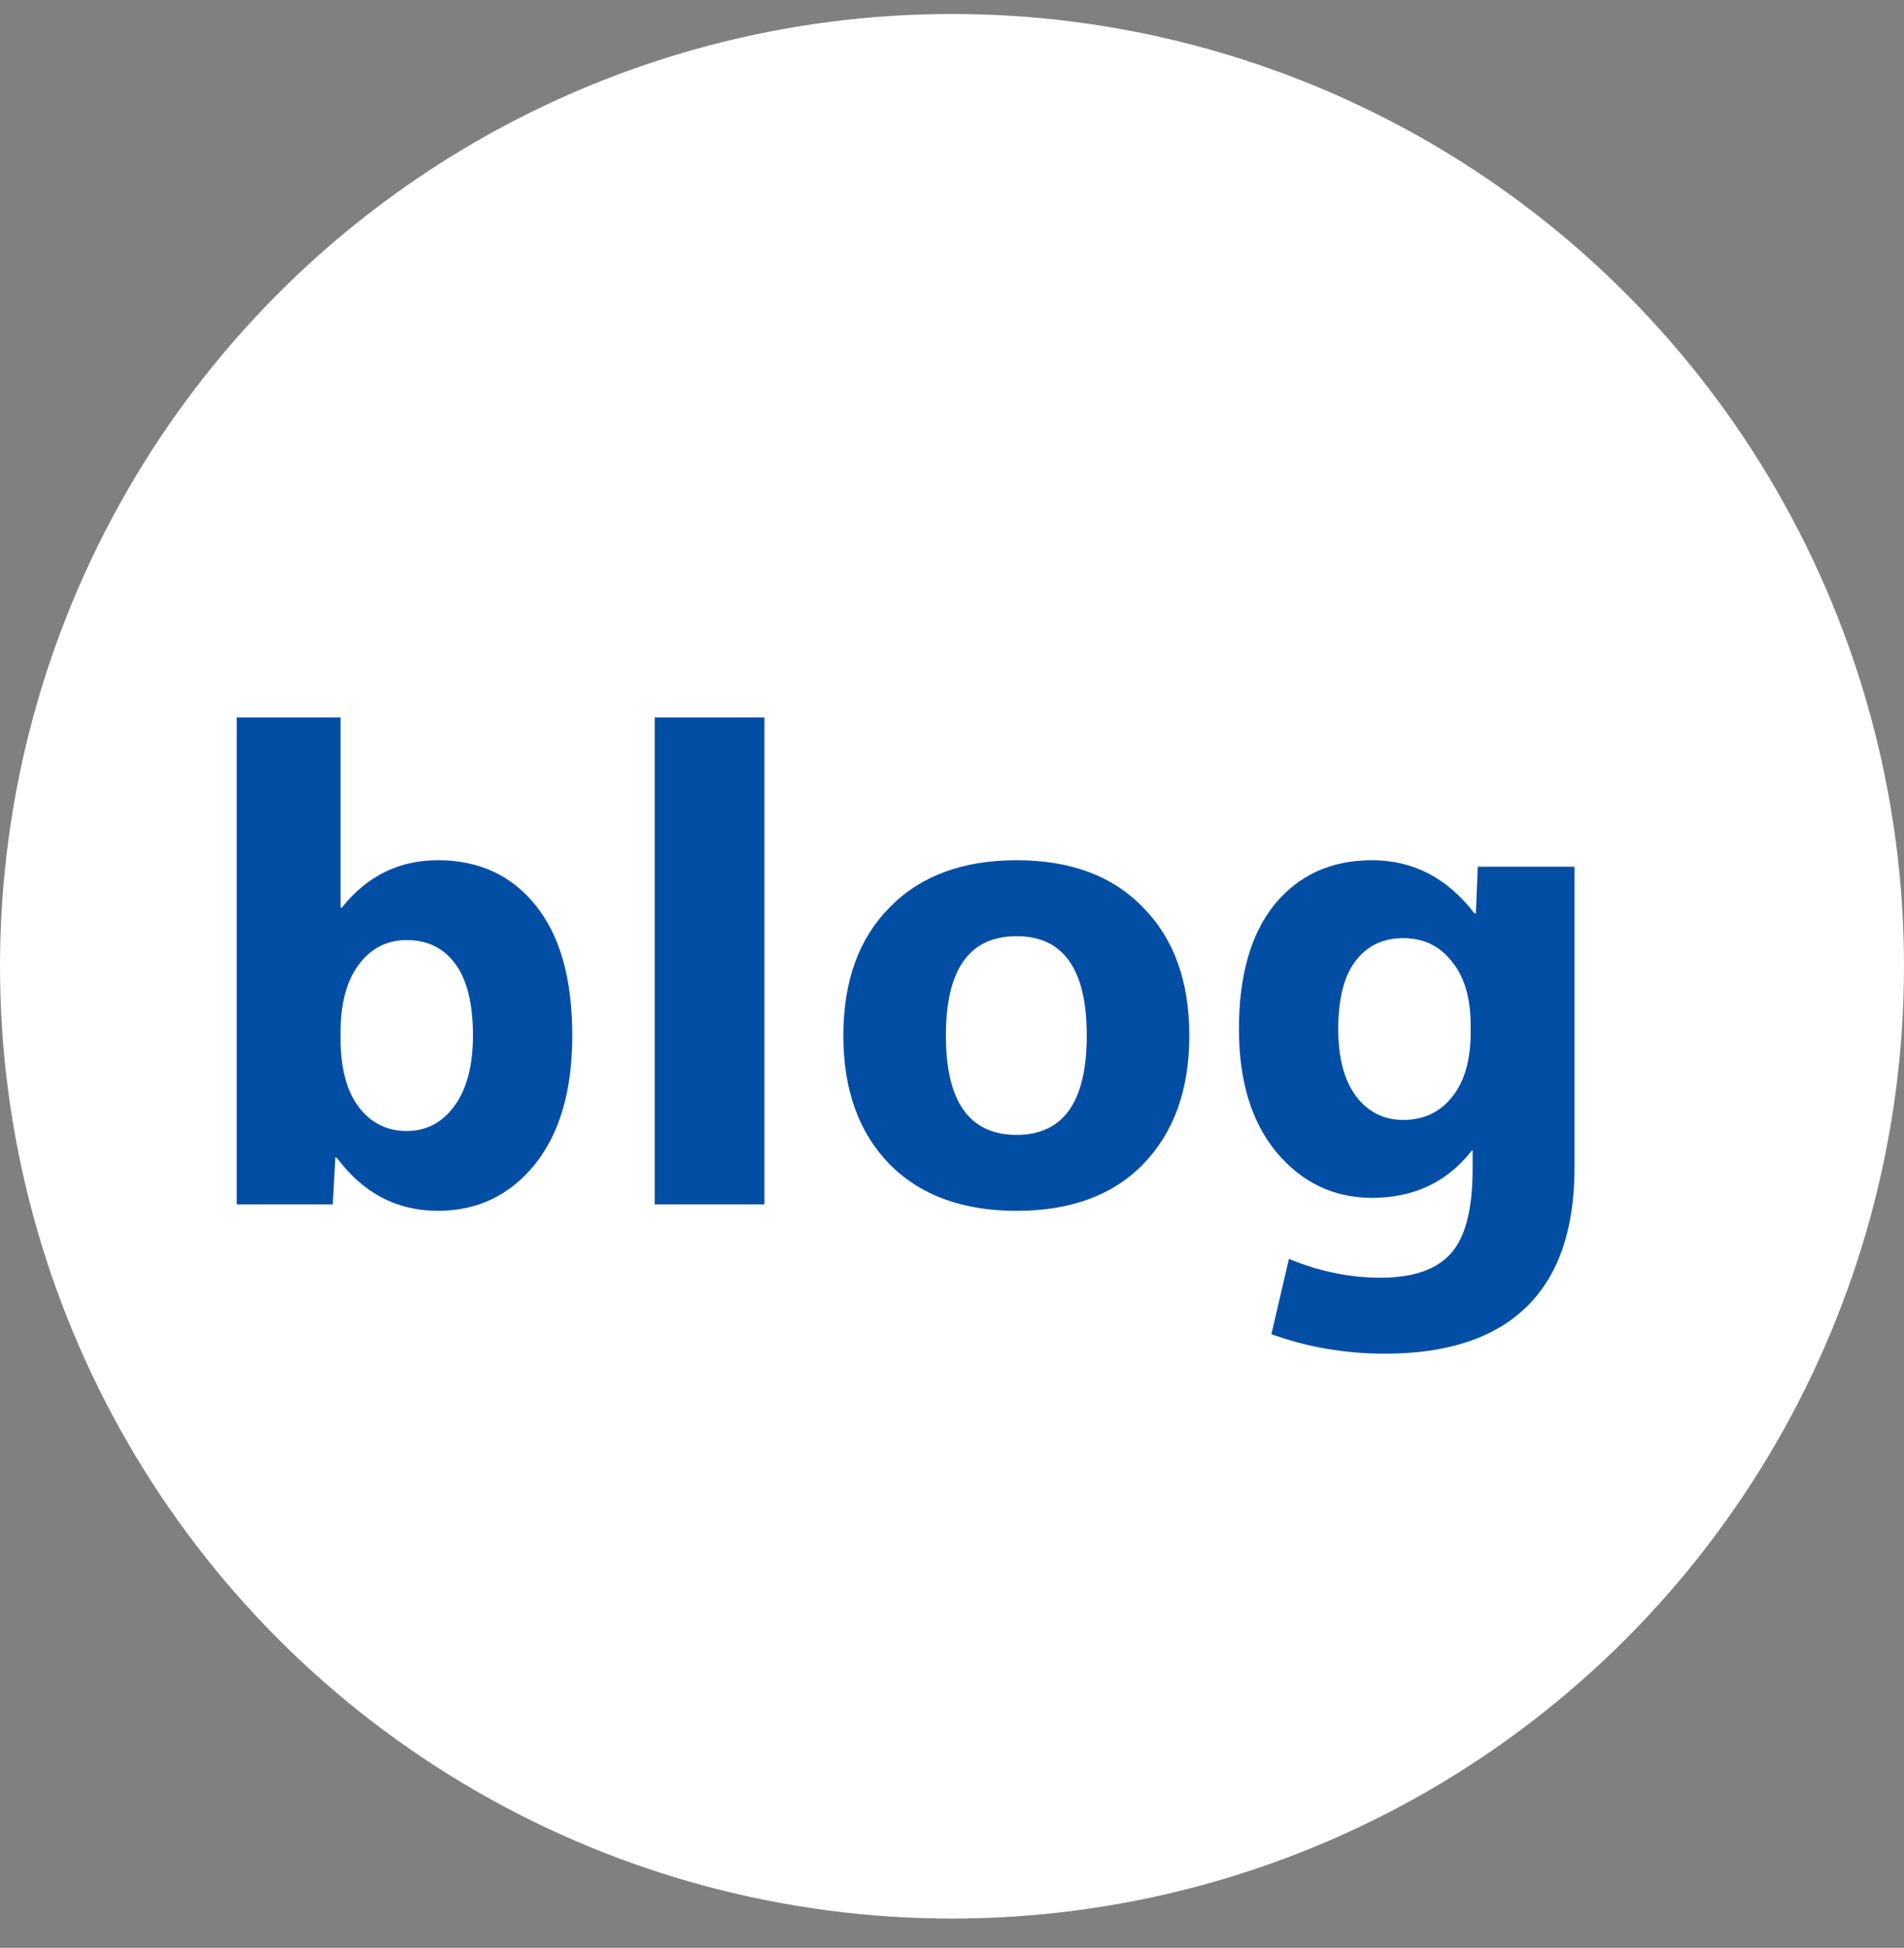
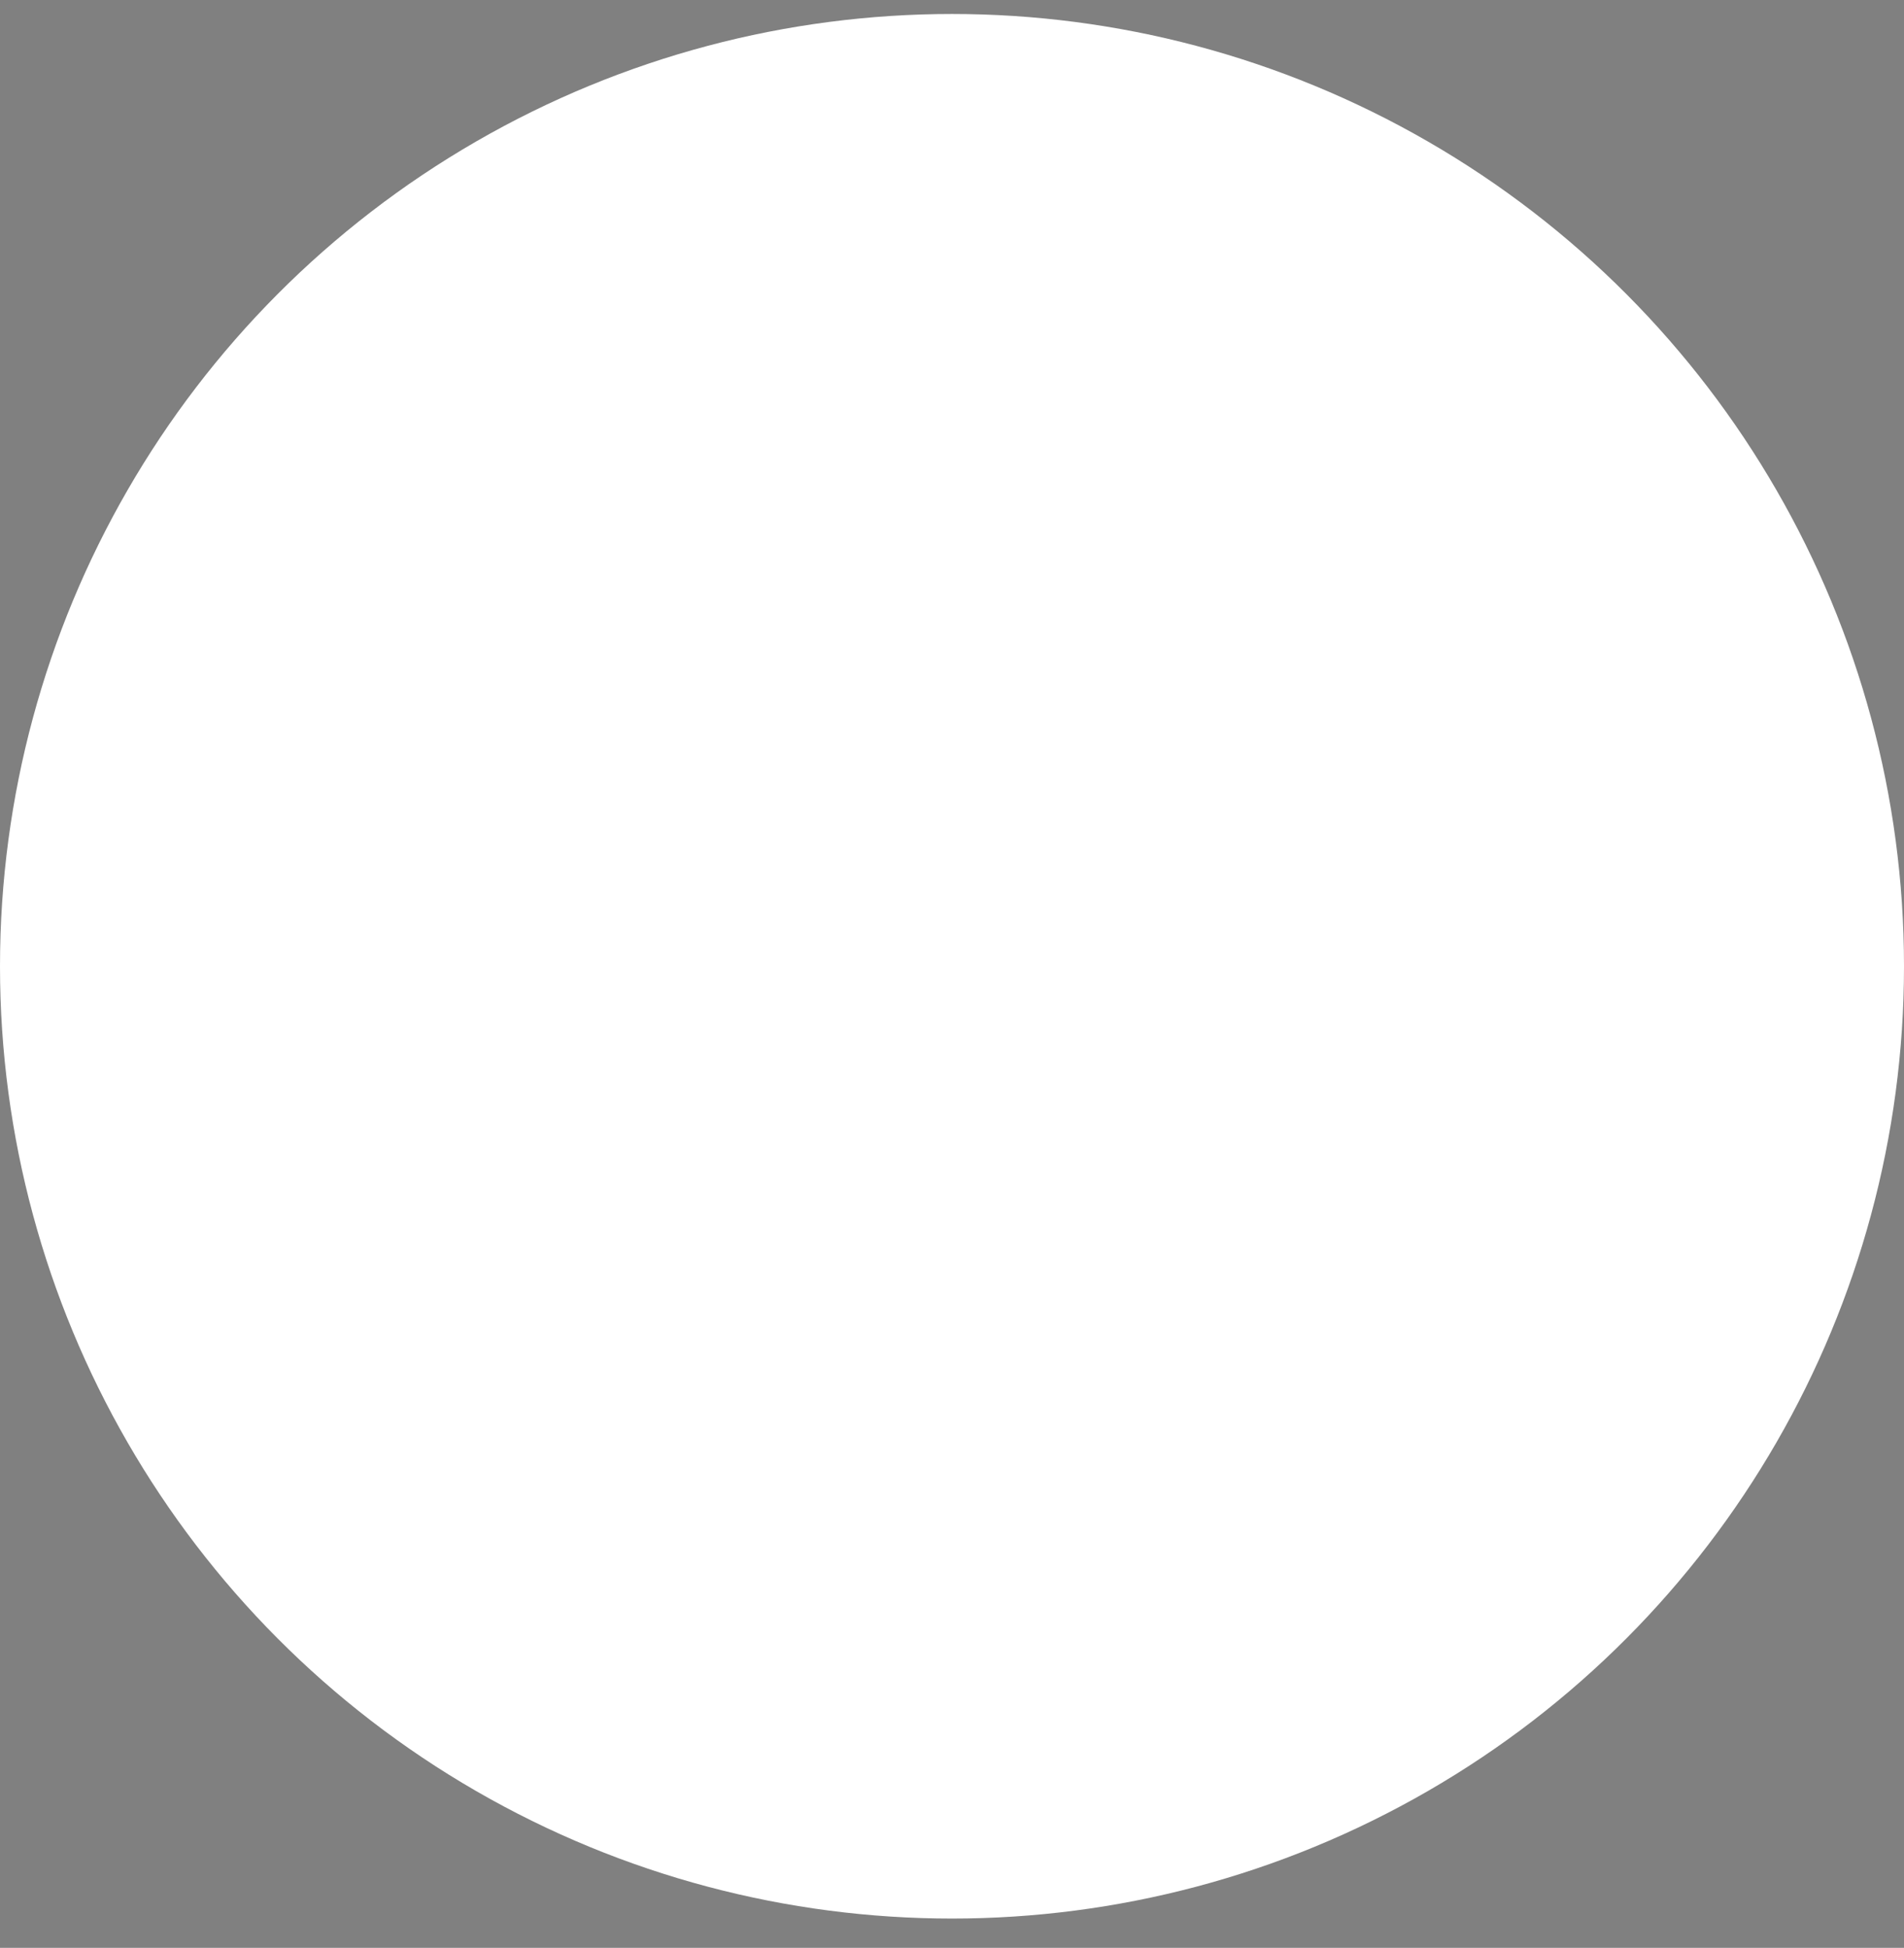
<svg xmlns="http://www.w3.org/2000/svg" width="44" height="45" viewBox="0 0 44 45" fill="none">
  <rect x="0" y="0" width="44" height="45" fill="#808080" stroke="none" />
  <circle cx="22" cy="22.323" r="22" fill="white" />
-   <path d="M5.47 16.573H7.87V20.968H7.9C8.48 20.238 9.22 19.873 10.12 19.873C11.07 19.873 11.825 20.223 12.385 20.923C12.945 21.623 13.225 22.623 13.225 23.923C13.225 25.193 12.935 26.188 12.355 26.908C11.775 27.618 11.03 27.973 10.12 27.973C9.17 27.973 8.39 27.563 7.78 26.743H7.75L7.69 27.823H5.47V16.573ZM10.93 23.923C10.93 23.193 10.795 22.643 10.525 22.273C10.255 21.903 9.88 21.718 9.4 21.718C8.94 21.718 8.57 21.908 8.29 22.288C8.01 22.658 7.87 23.178 7.87 23.848V23.998C7.87 24.678 8.01 25.203 8.29 25.573C8.57 25.943 8.94 26.128 9.4 26.128C9.85 26.128 10.215 25.938 10.495 25.558C10.785 25.168 10.93 24.623 10.93 23.923ZM15.13 27.823V16.573H17.665V27.823H15.13ZM20.554 20.968C21.264 20.238 22.244 19.873 23.494 19.873C24.744 19.873 25.719 20.238 26.419 20.968C27.129 21.688 27.484 22.673 27.484 23.923C27.484 25.173 27.129 26.163 26.419 26.893C25.719 27.613 24.744 27.973 23.494 27.973C22.244 27.973 21.264 27.613 20.554 26.893C19.844 26.163 19.489 25.173 19.489 23.923C19.489 22.673 19.844 21.688 20.554 20.968ZM23.494 26.218C24.574 26.218 25.114 25.453 25.114 23.923C25.114 22.393 24.574 21.628 23.494 21.628C22.404 21.628 21.859 22.393 21.859 23.923C21.859 25.453 22.404 26.218 23.494 26.218ZM31.706 19.873C32.656 19.873 33.446 20.283 34.076 21.103H34.106L34.151 20.023H36.386V26.968C36.386 28.398 36.016 29.473 35.276 30.193C34.536 30.913 33.446 31.273 32.006 31.273C31.086 31.273 30.211 31.123 29.381 30.823L29.786 29.083C30.486 29.373 31.191 29.518 31.901 29.518C32.661 29.518 33.206 29.328 33.536 28.948C33.866 28.578 34.031 27.928 34.031 26.998V26.578H34.016C33.446 27.308 32.676 27.673 31.706 27.673C30.826 27.673 30.091 27.323 29.501 26.623C28.921 25.923 28.631 24.973 28.631 23.773C28.631 22.533 28.906 21.573 29.456 20.893C30.016 20.213 30.766 19.873 31.706 19.873ZM30.926 23.773C30.926 24.433 31.061 24.948 31.331 25.318C31.611 25.688 31.976 25.873 32.426 25.873C32.896 25.873 33.271 25.698 33.551 25.348C33.841 24.998 33.986 24.498 33.986 23.848V23.698C33.986 23.058 33.841 22.563 33.551 22.213C33.271 21.853 32.896 21.673 32.426 21.673C31.956 21.673 31.586 21.853 31.316 22.213C31.056 22.563 30.926 23.083 30.926 23.773Z" fill="#024EA5" />
</svg>